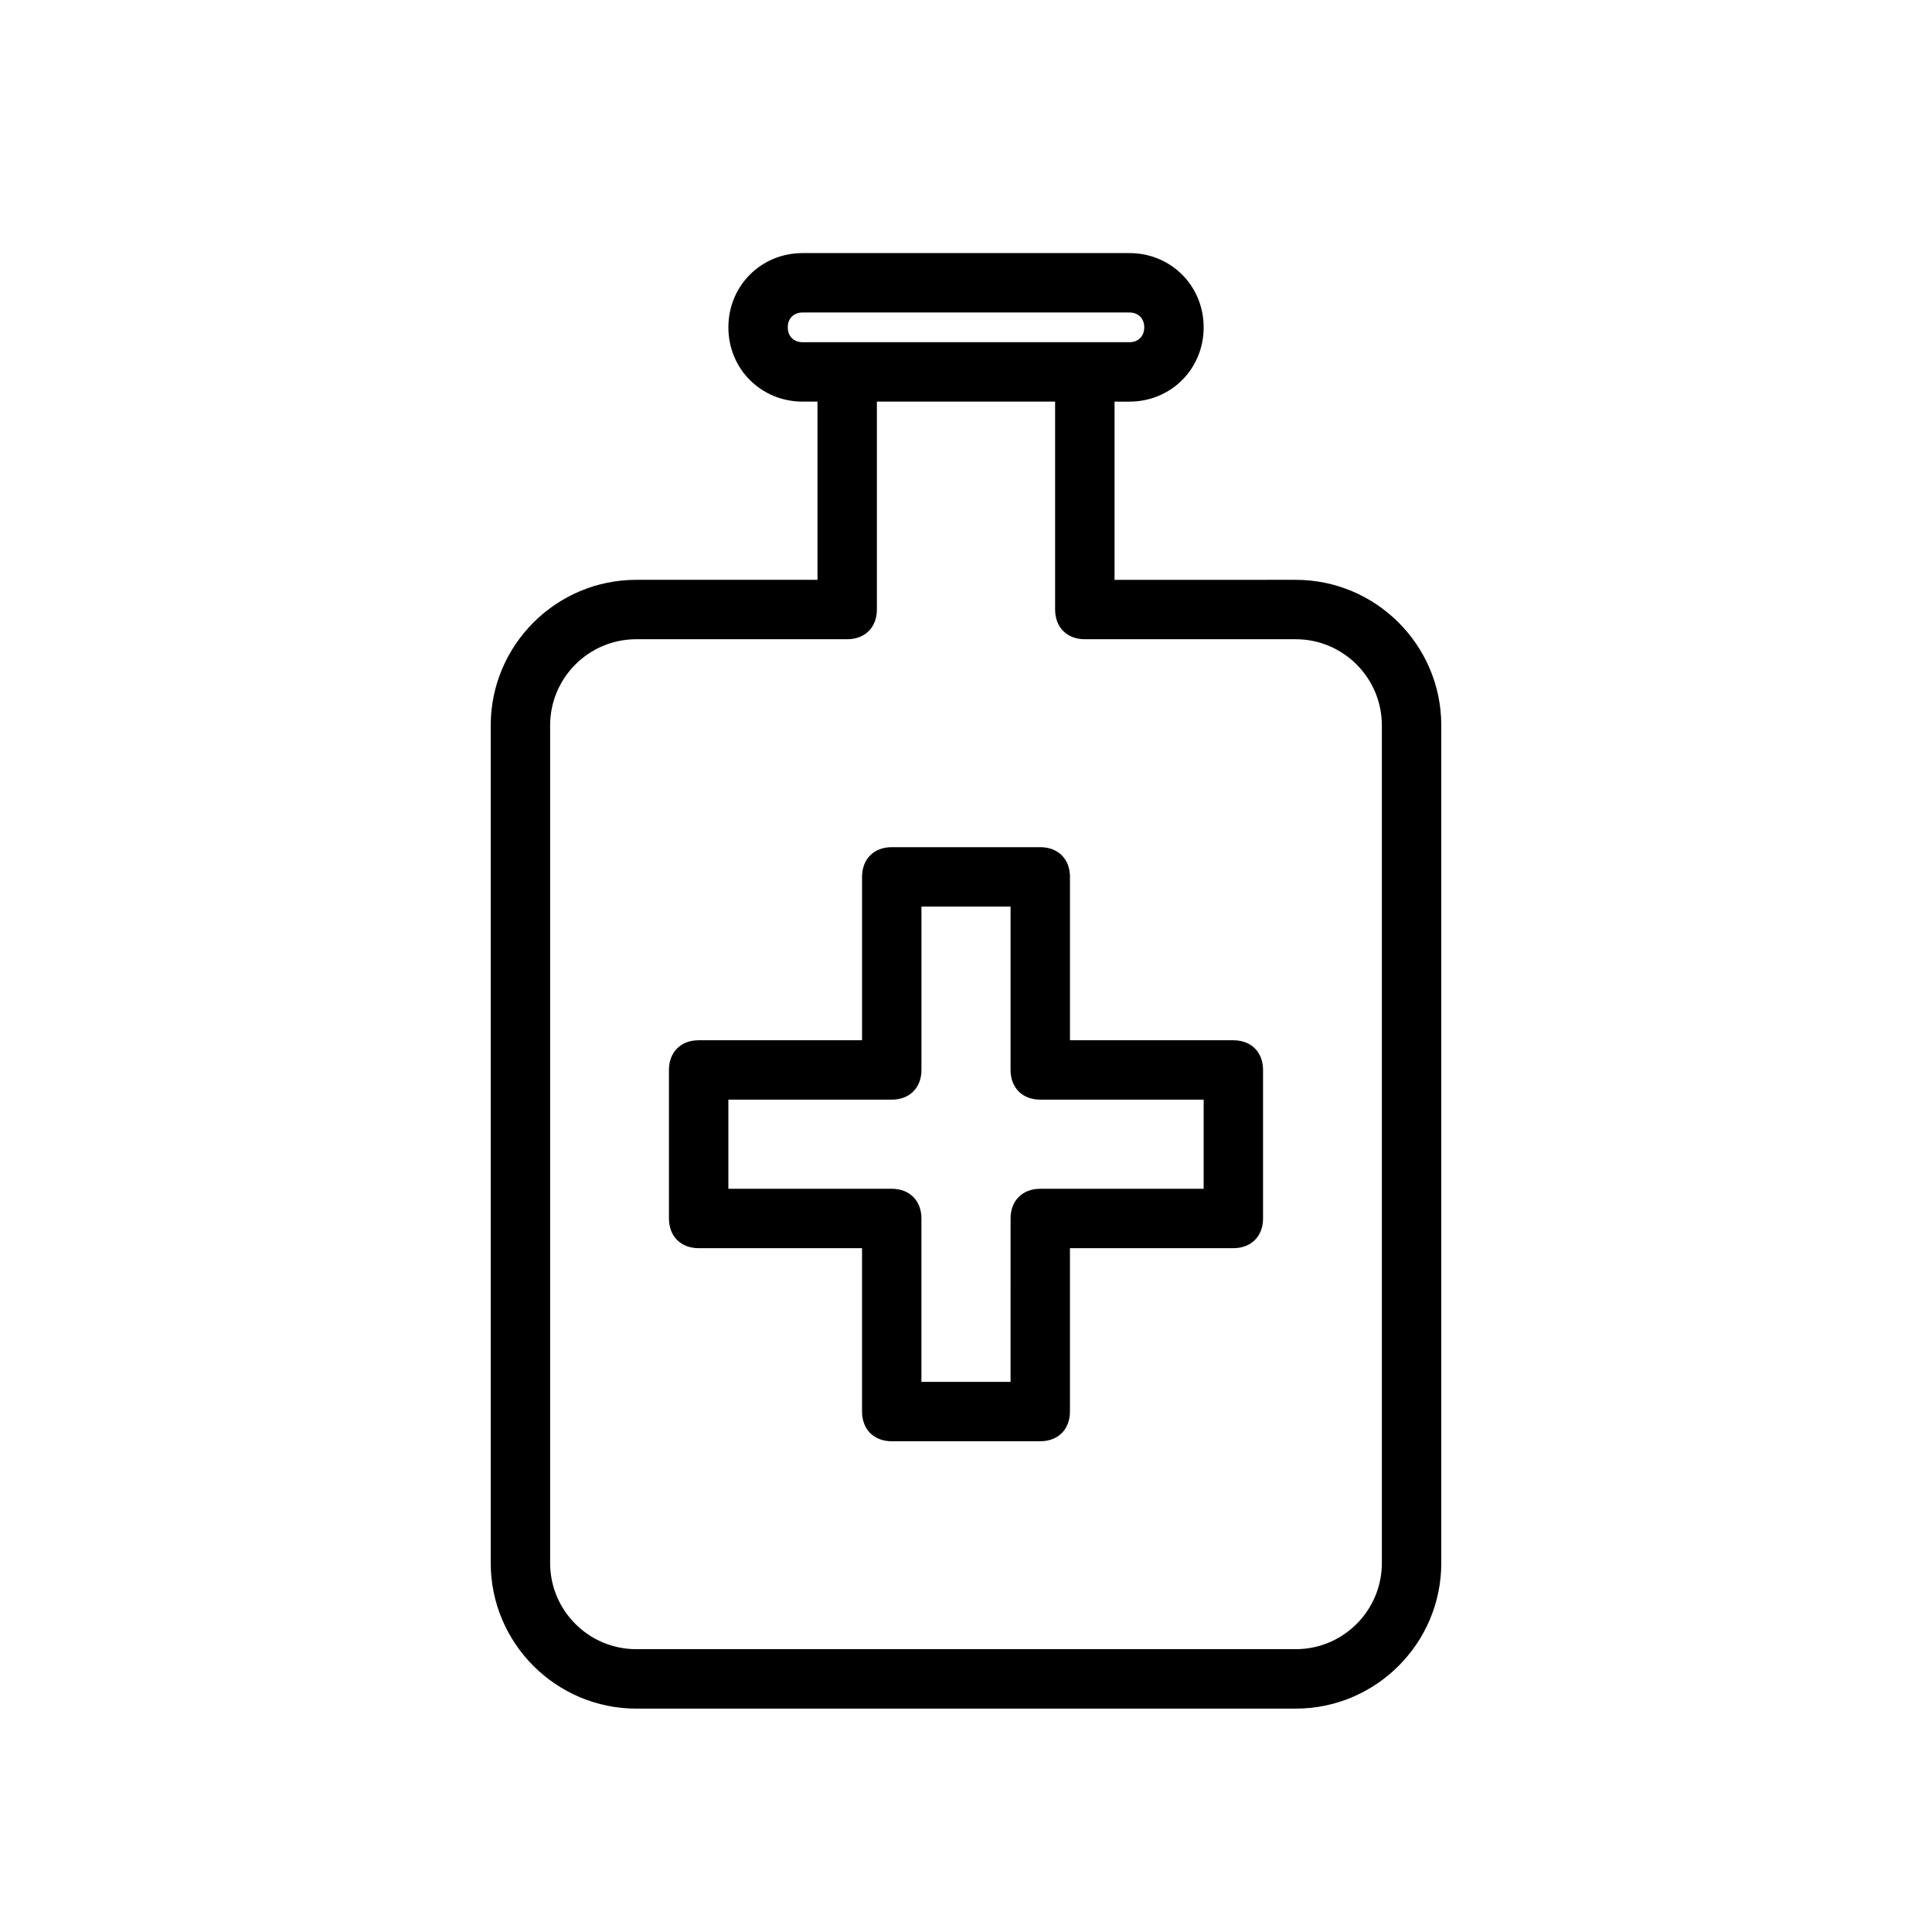
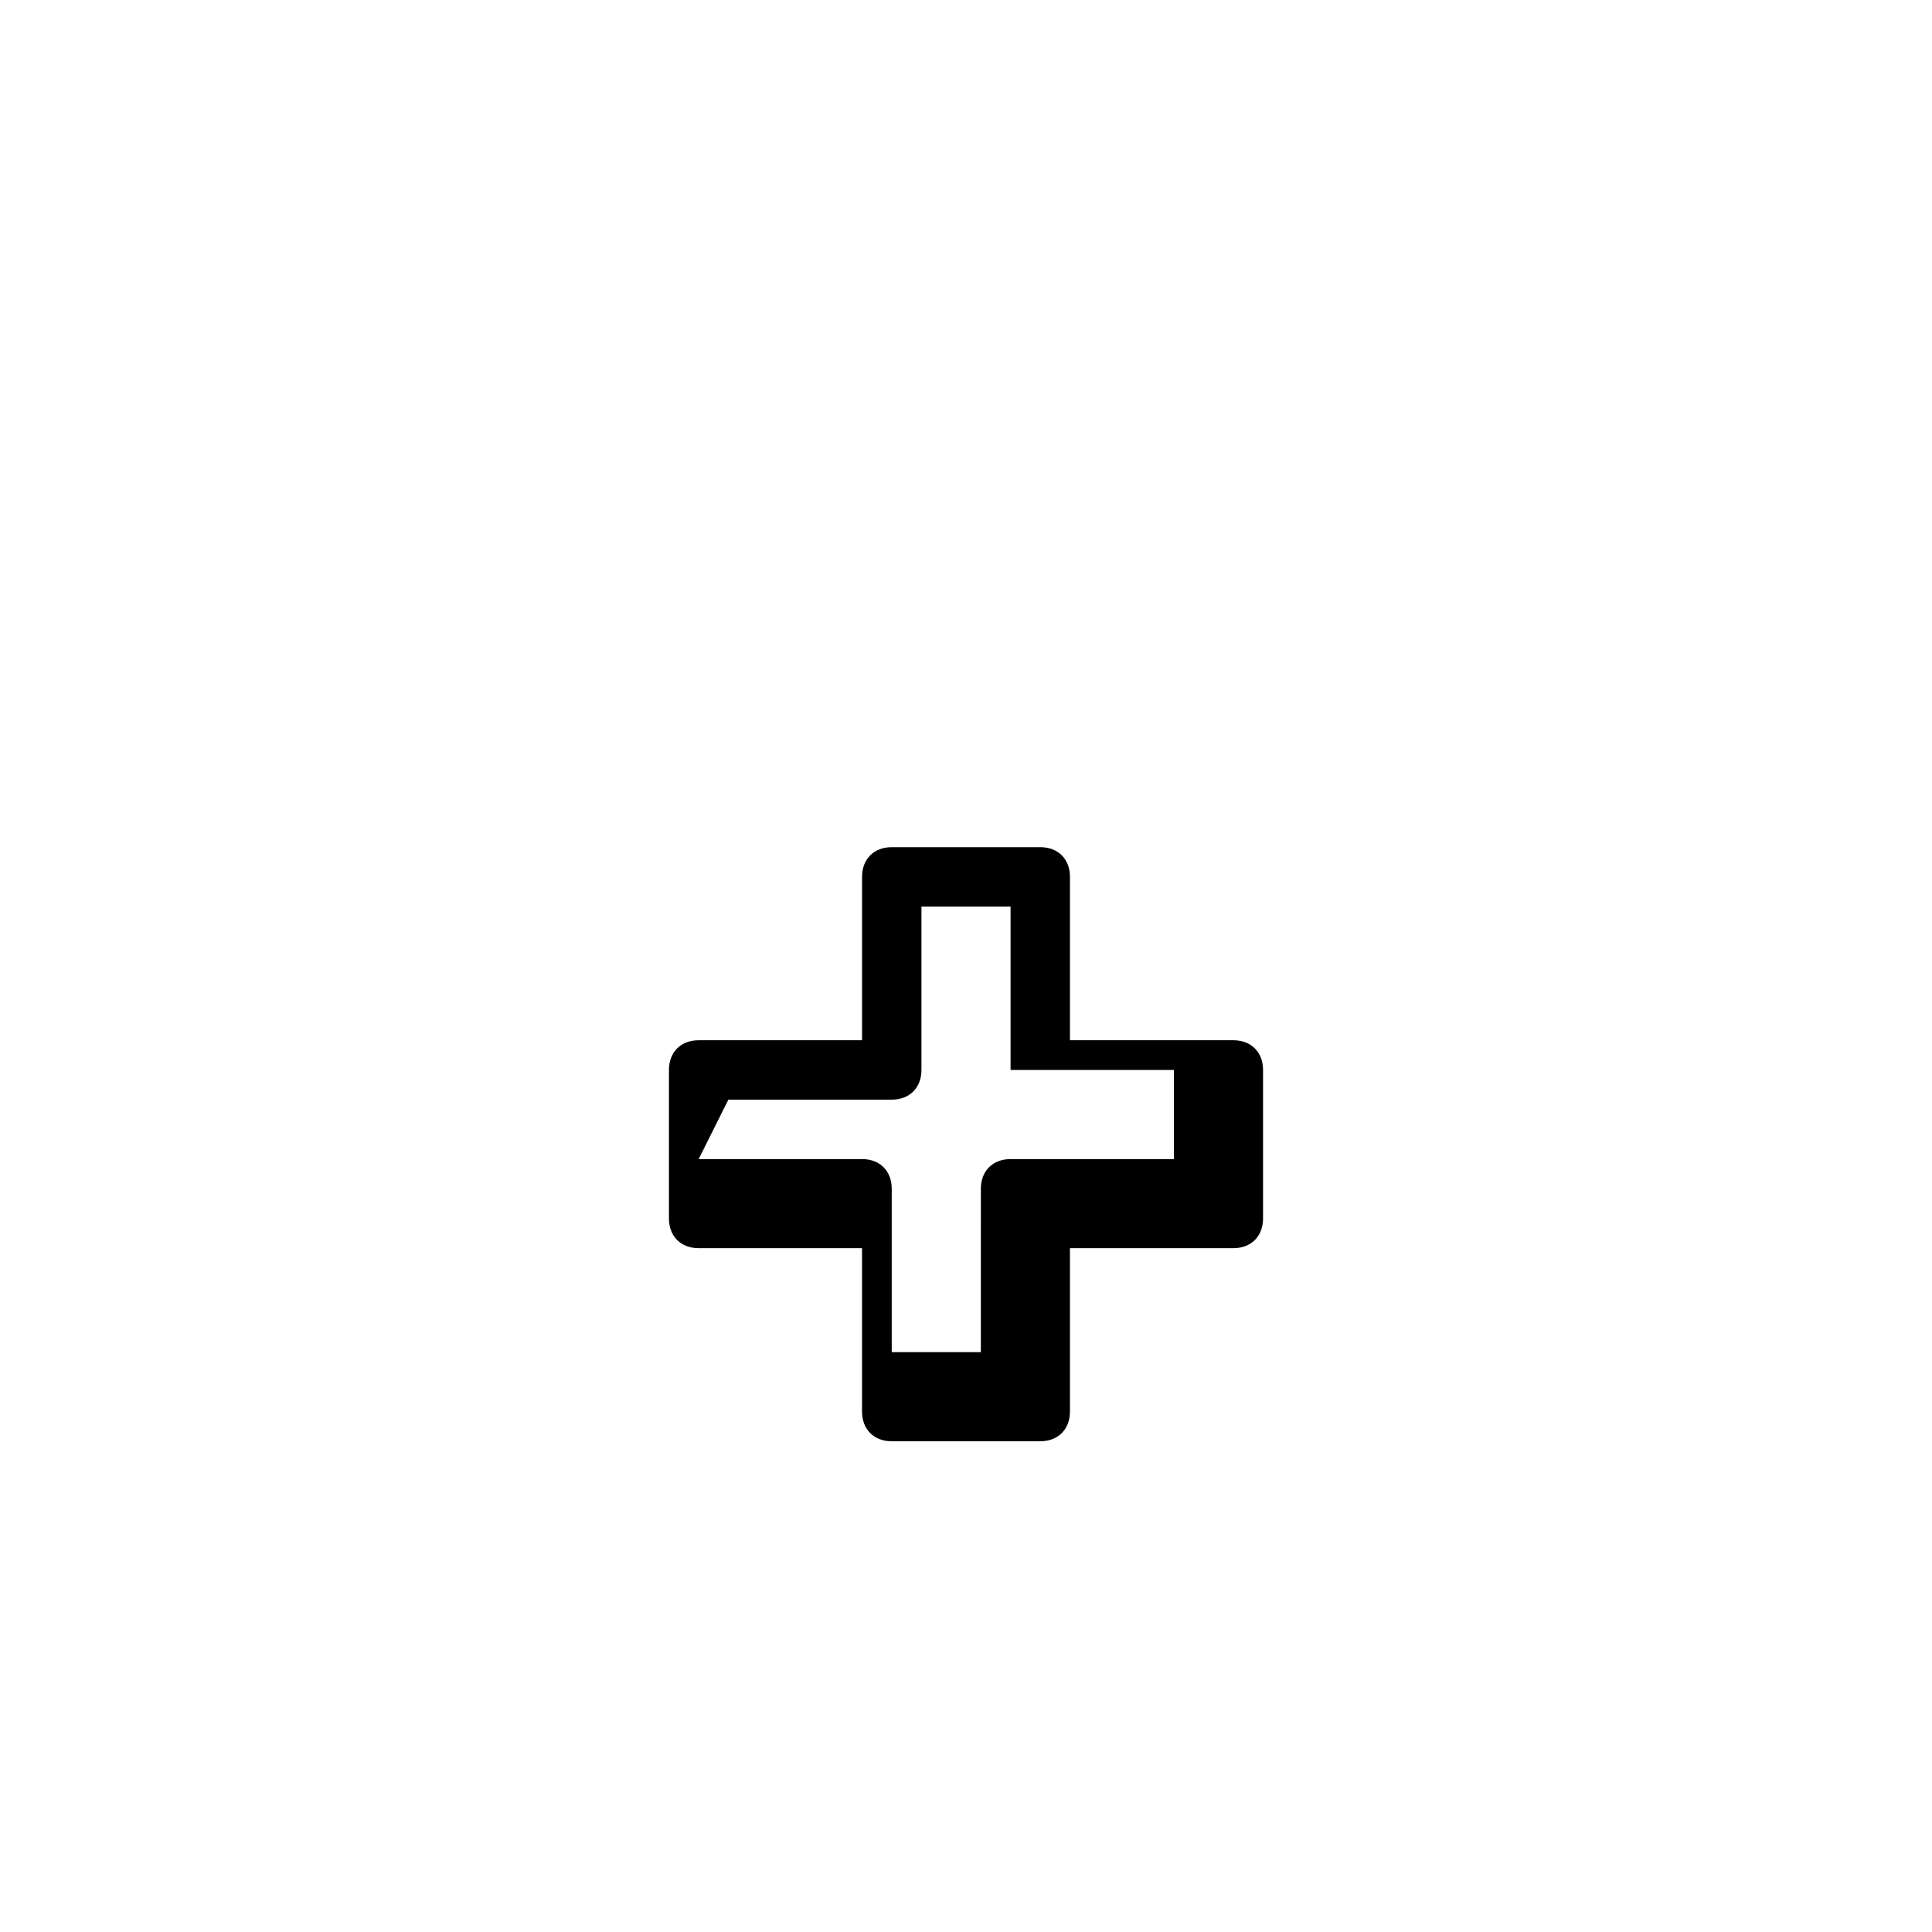
<svg xmlns="http://www.w3.org/2000/svg" fill="#000000" width="800px" height="800px" version="1.1" viewBox="144 144 512 512">
  <g>
-     <path d="m312.62 596.8h174.76c21.254 0 38.574-17.32 38.574-38.574v-221.99c0-21.254-17.32-38.574-38.574-38.574l-48.016 0.004v-47.23h3.938c11.02 0 19.68-8.66 19.68-19.68 0-11.023-8.66-19.684-19.684-19.684h-86.594c-11.02 0-19.676 8.66-19.676 19.68s8.66 19.68 19.68 19.68h3.934v47.23h-48.02c-21.254 0-38.574 17.32-38.574 38.574v221.99c0.004 21.254 17.32 38.574 38.574 38.574zm40.148-366.05c0-2.363 1.574-3.938 3.938-3.938h86.594c2.363 0 3.938 1.574 3.938 3.938-0.004 2.363-1.578 3.938-3.941 3.938h-86.59c-2.363 0-3.938-1.574-3.938-3.938zm-62.977 105.48c0-12.594 10.234-22.828 22.828-22.828h55.895c4.723 0 7.871-3.148 7.871-7.871v-55.105h47.23v55.105c0 4.723 3.148 7.871 7.871 7.871h55.891c12.594 0 22.828 10.234 22.828 22.828v221.99c0 12.594-10.234 22.828-22.828 22.828h-174.76c-12.594 0-22.828-10.234-22.828-22.828z" />
-     <path d="m329.15 474.78h43.297v43.297c0 4.723 3.148 7.871 7.871 7.871h39.359c4.723 0 7.871-3.148 7.871-7.871v-43.297h43.301c4.723 0 7.871-3.148 7.871-7.871v-39.359c0-4.723-3.148-7.871-7.871-7.871h-43.297v-43.297c0-4.723-3.148-7.871-7.871-7.871h-39.359c-4.723 0-7.871 3.148-7.871 7.871v43.297h-43.301c-4.723 0-7.871 3.148-7.871 7.871v39.359c0 4.723 3.148 7.871 7.871 7.871zm7.875-39.359h43.297c4.723 0 7.871-3.148 7.871-7.871v-43.297h23.617v43.297c0 4.723 3.148 7.871 7.871 7.871h43.297v23.617h-43.297c-4.723 0-7.871 3.148-7.871 7.871l-0.004 43.297h-23.617v-43.297c0-4.723-3.148-7.871-7.871-7.871h-43.293z" />
+     <path d="m329.15 474.78h43.297v43.297c0 4.723 3.148 7.871 7.871 7.871h39.359c4.723 0 7.871-3.148 7.871-7.871v-43.297h43.301c4.723 0 7.871-3.148 7.871-7.871v-39.359c0-4.723-3.148-7.871-7.871-7.871h-43.297v-43.297c0-4.723-3.148-7.871-7.871-7.871h-39.359c-4.723 0-7.871 3.148-7.871 7.871v43.297h-43.301c-4.723 0-7.871 3.148-7.871 7.871v39.359c0 4.723 3.148 7.871 7.871 7.871zm7.875-39.359h43.297c4.723 0 7.871-3.148 7.871-7.871v-43.297h23.617v43.297h43.297v23.617h-43.297c-4.723 0-7.871 3.148-7.871 7.871l-0.004 43.297h-23.617v-43.297c0-4.723-3.148-7.871-7.871-7.871h-43.293z" />
  </g>
</svg>